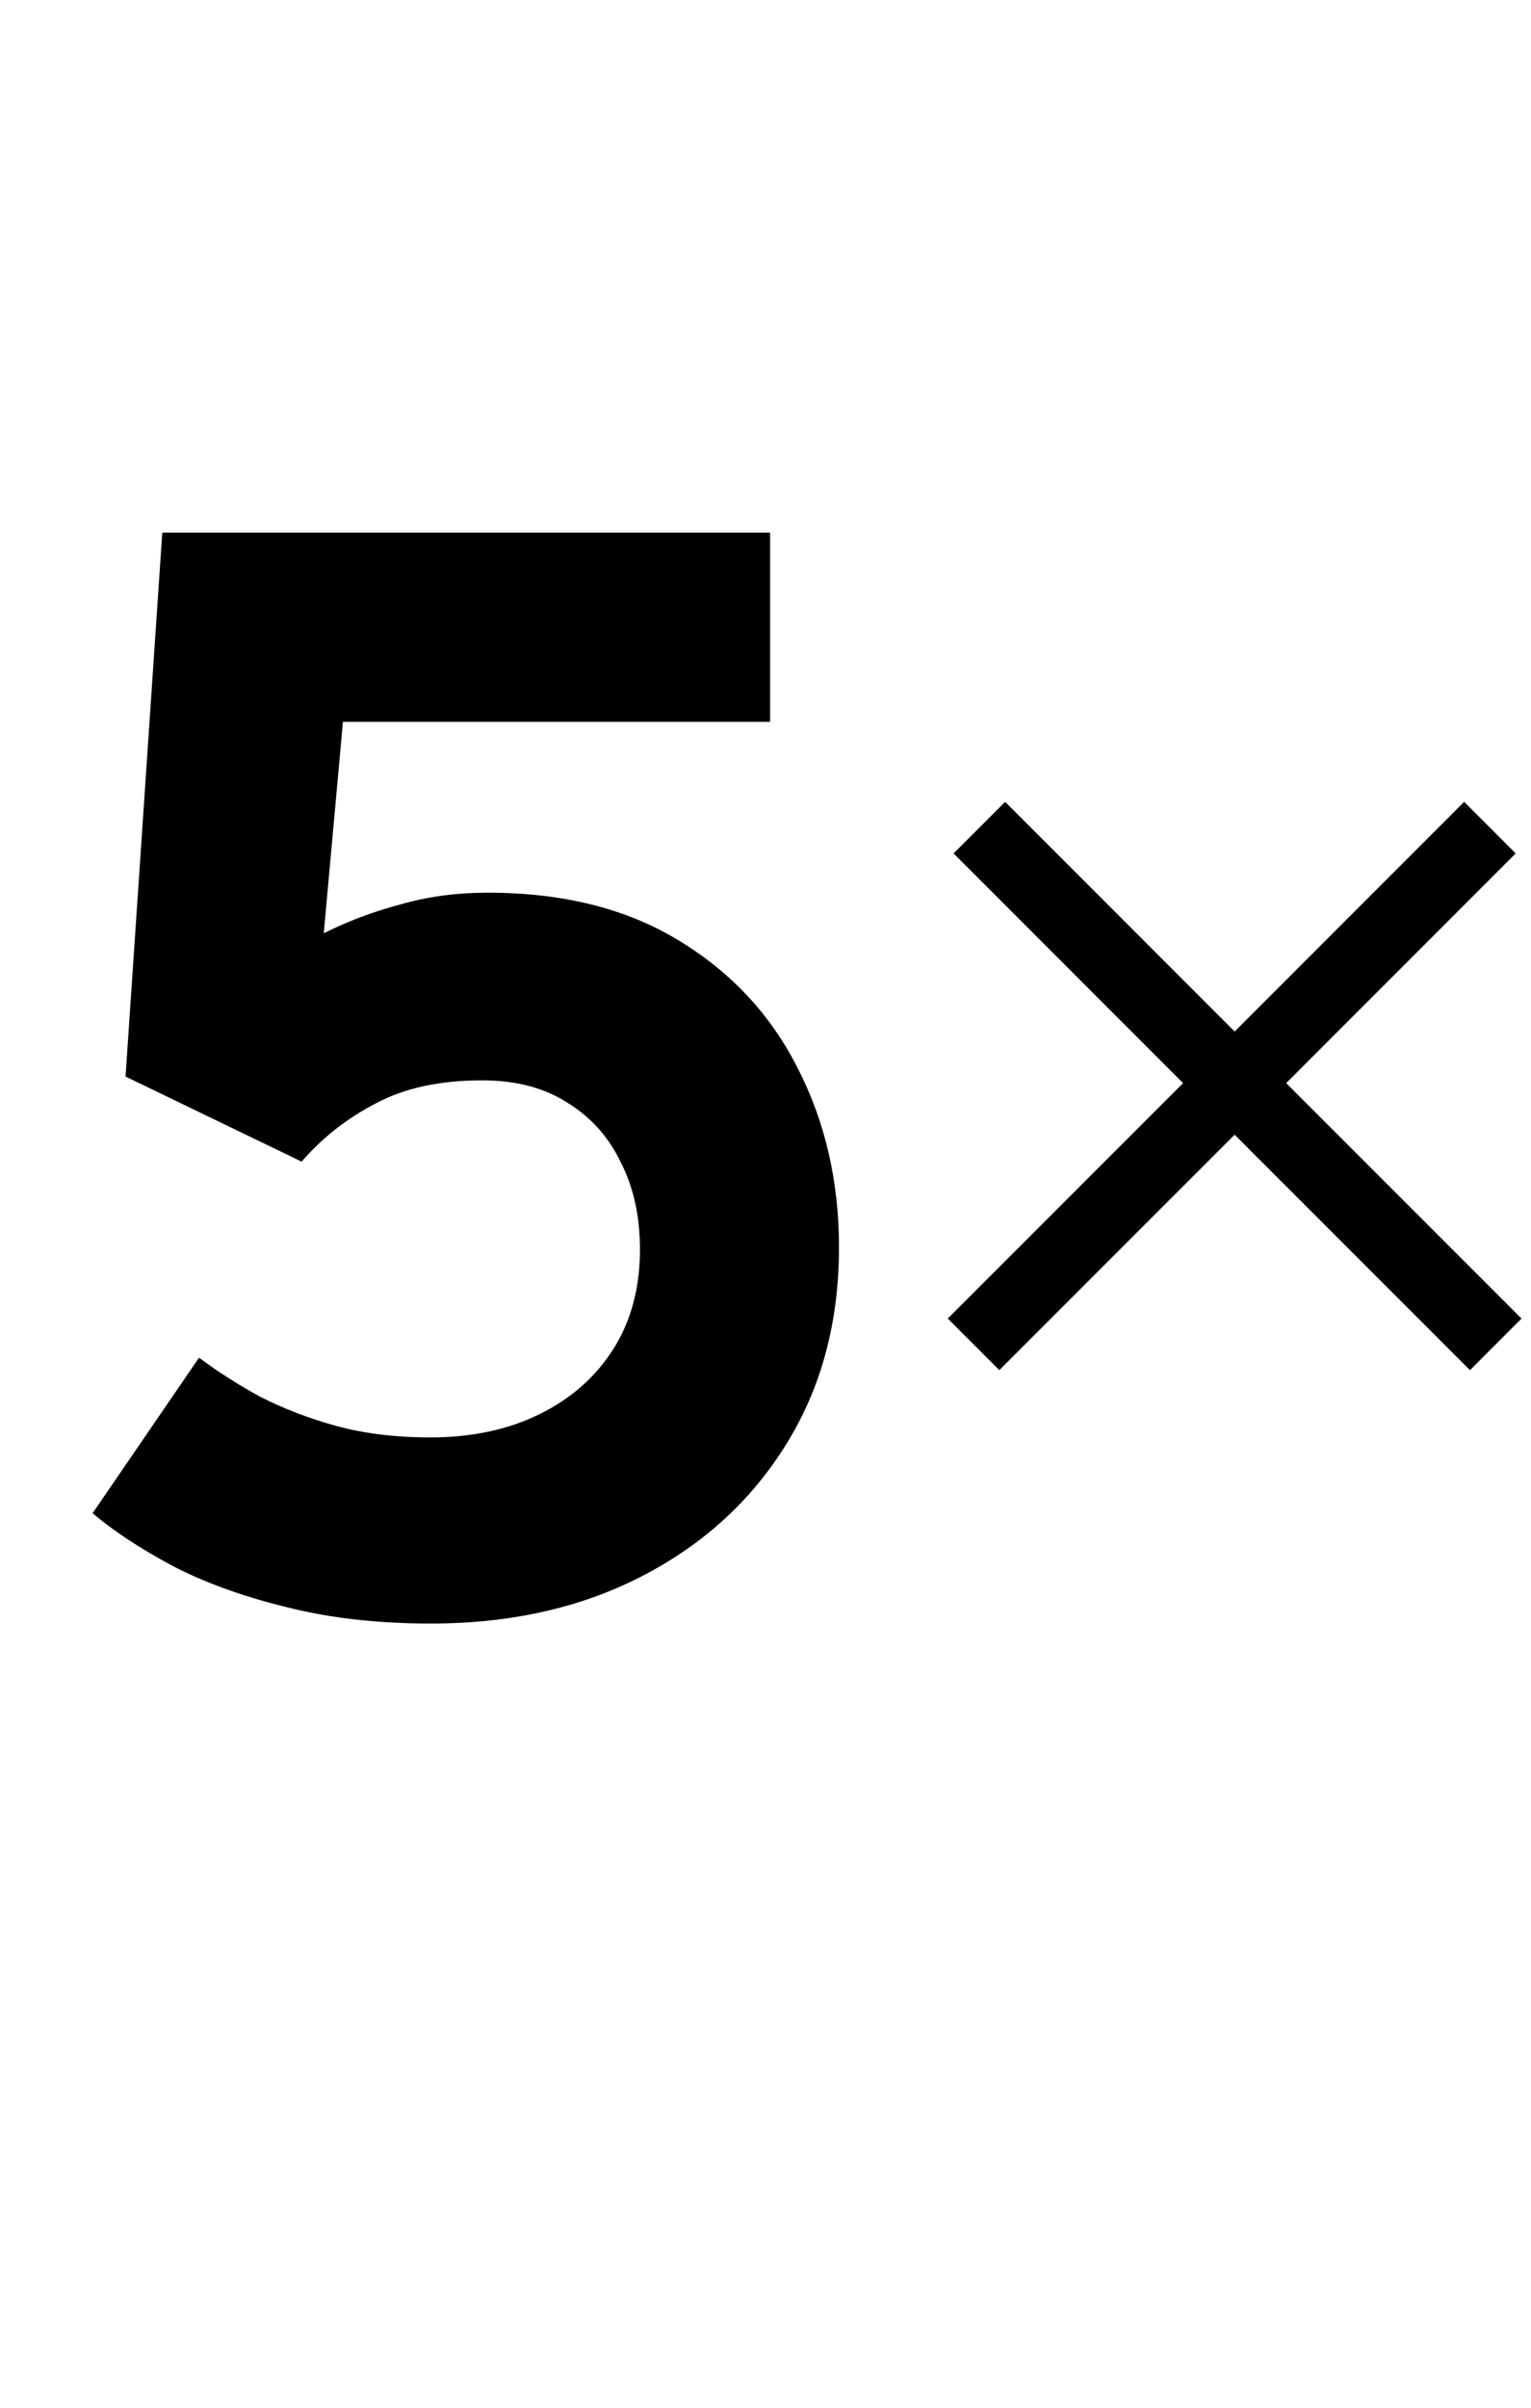
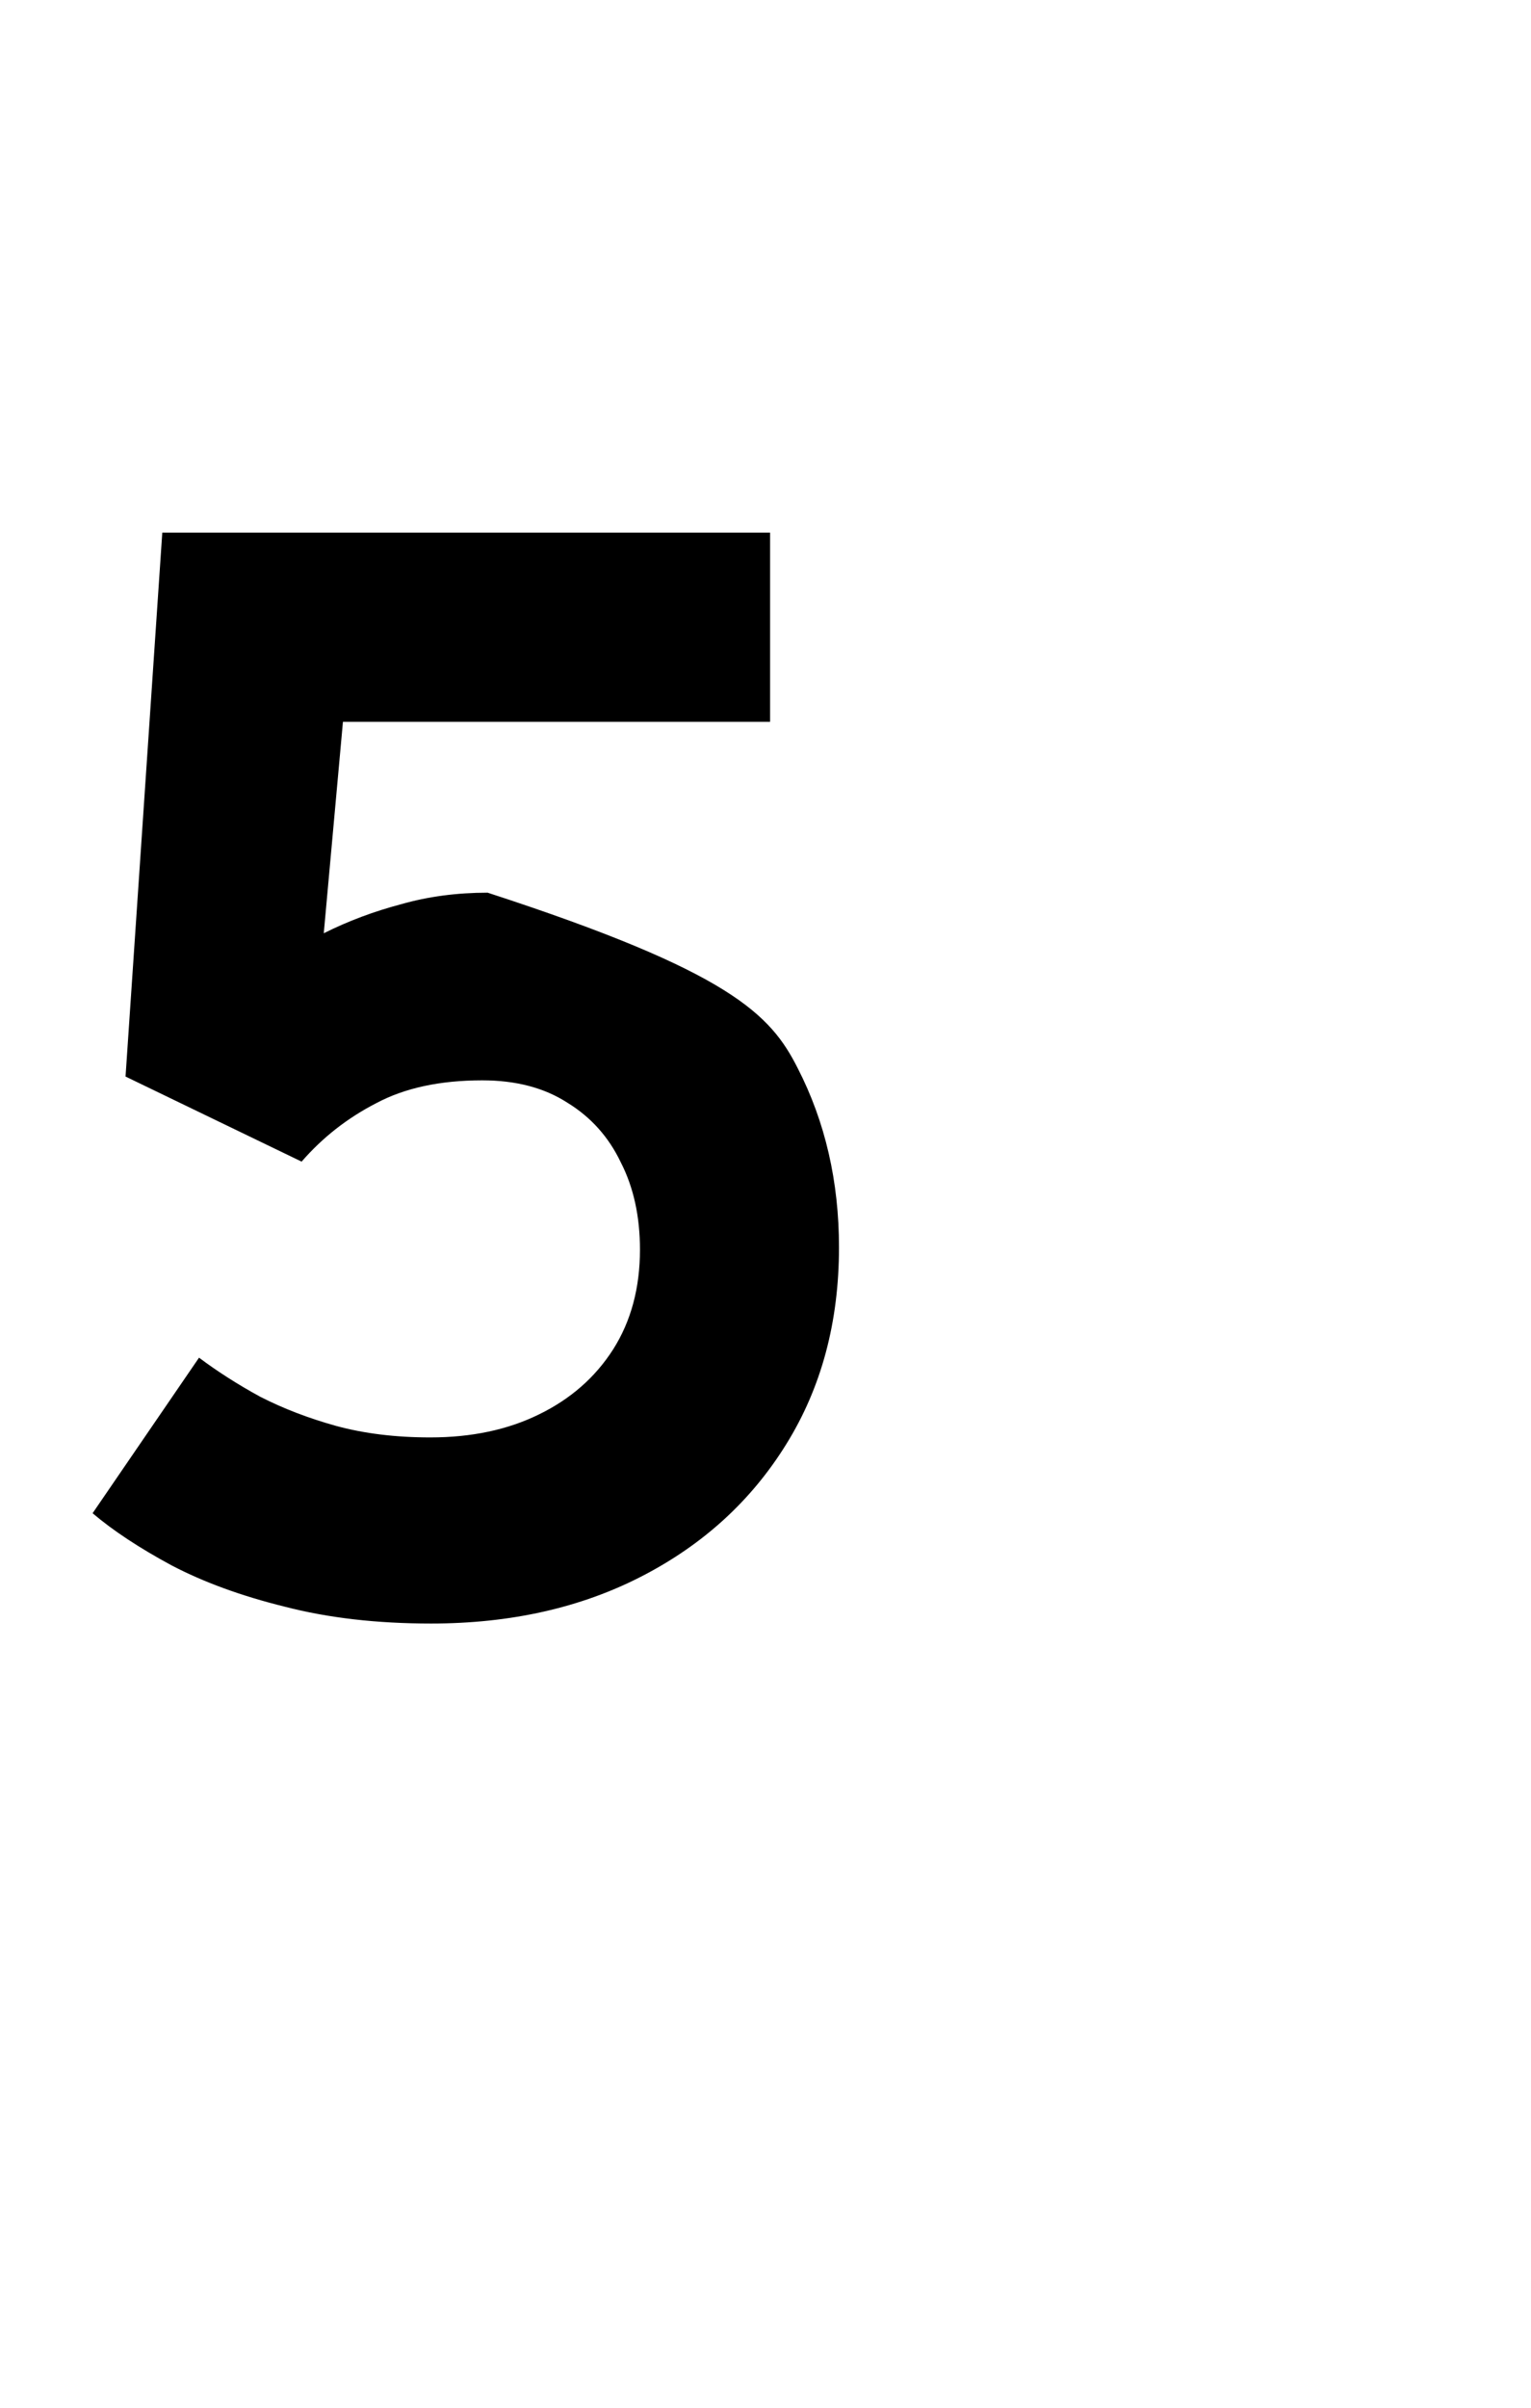
<svg xmlns="http://www.w3.org/2000/svg" width="21" height="33" viewBox="0 0 21 33" fill="none">
-   <path d="M5.912 22.252C5.17 22.252 4.501 22.175 3.906 22.021C3.311 21.874 2.793 21.685 2.352 21.454C1.911 21.216 1.55 20.978 1.27 20.74L2.73 18.608C2.982 18.797 3.262 18.976 3.57 19.144C3.885 19.305 4.231 19.438 4.609 19.543C4.995 19.648 5.425 19.701 5.901 19.701C6.468 19.701 6.965 19.596 7.392 19.386C7.826 19.175 8.165 18.878 8.411 18.493C8.655 18.108 8.778 17.653 8.778 17.128C8.778 16.673 8.691 16.274 8.515 15.931C8.348 15.581 8.102 15.308 7.78 15.112C7.465 14.909 7.077 14.807 6.615 14.807C6.034 14.807 5.548 14.912 5.155 15.123C4.763 15.325 4.424 15.591 4.137 15.921L1.722 14.755L2.226 7.3H10.563V9.893H4.704L4.441 12.791C4.777 12.623 5.131 12.491 5.502 12.393C5.873 12.287 6.269 12.235 6.689 12.235C7.718 12.235 8.589 12.452 9.303 12.886C10.024 13.32 10.57 13.905 10.941 14.639C11.319 15.374 11.508 16.194 11.508 17.096C11.508 18.119 11.267 19.018 10.784 19.795C10.307 20.565 9.649 21.167 8.809 21.601C7.97 22.035 7.003 22.252 5.912 22.252Z" fill="black" />
-   <path fill-rule="evenodd" clip-rule="evenodd" d="M16.228 14.845L13 18.072L13.707 18.779L16.935 15.552L20.163 18.779L20.87 18.072L17.642 14.845L20.79 11.697L20.083 10.99L16.935 14.138L13.787 10.99L13.08 11.697L16.228 14.845Z" fill="black" />
+   <path d="M5.912 22.252C5.17 22.252 4.501 22.175 3.906 22.021C3.311 21.874 2.793 21.685 2.352 21.454C1.911 21.216 1.55 20.978 1.27 20.74L2.73 18.608C2.982 18.797 3.262 18.976 3.57 19.144C3.885 19.305 4.231 19.438 4.609 19.543C4.995 19.648 5.425 19.701 5.901 19.701C6.468 19.701 6.965 19.596 7.392 19.386C7.826 19.175 8.165 18.878 8.411 18.493C8.655 18.108 8.778 17.653 8.778 17.128C8.778 16.673 8.691 16.274 8.515 15.931C8.348 15.581 8.102 15.308 7.78 15.112C7.465 14.909 7.077 14.807 6.615 14.807C6.034 14.807 5.548 14.912 5.155 15.123C4.763 15.325 4.424 15.591 4.137 15.921L1.722 14.755L2.226 7.3H10.563V9.893H4.704L4.441 12.791C4.777 12.623 5.131 12.491 5.502 12.393C5.873 12.287 6.269 12.235 6.689 12.235C10.024 13.32 10.57 13.905 10.941 14.639C11.319 15.374 11.508 16.194 11.508 17.096C11.508 18.119 11.267 19.018 10.784 19.795C10.307 20.565 9.649 21.167 8.809 21.601C7.97 22.035 7.003 22.252 5.912 22.252Z" fill="black" />
</svg>